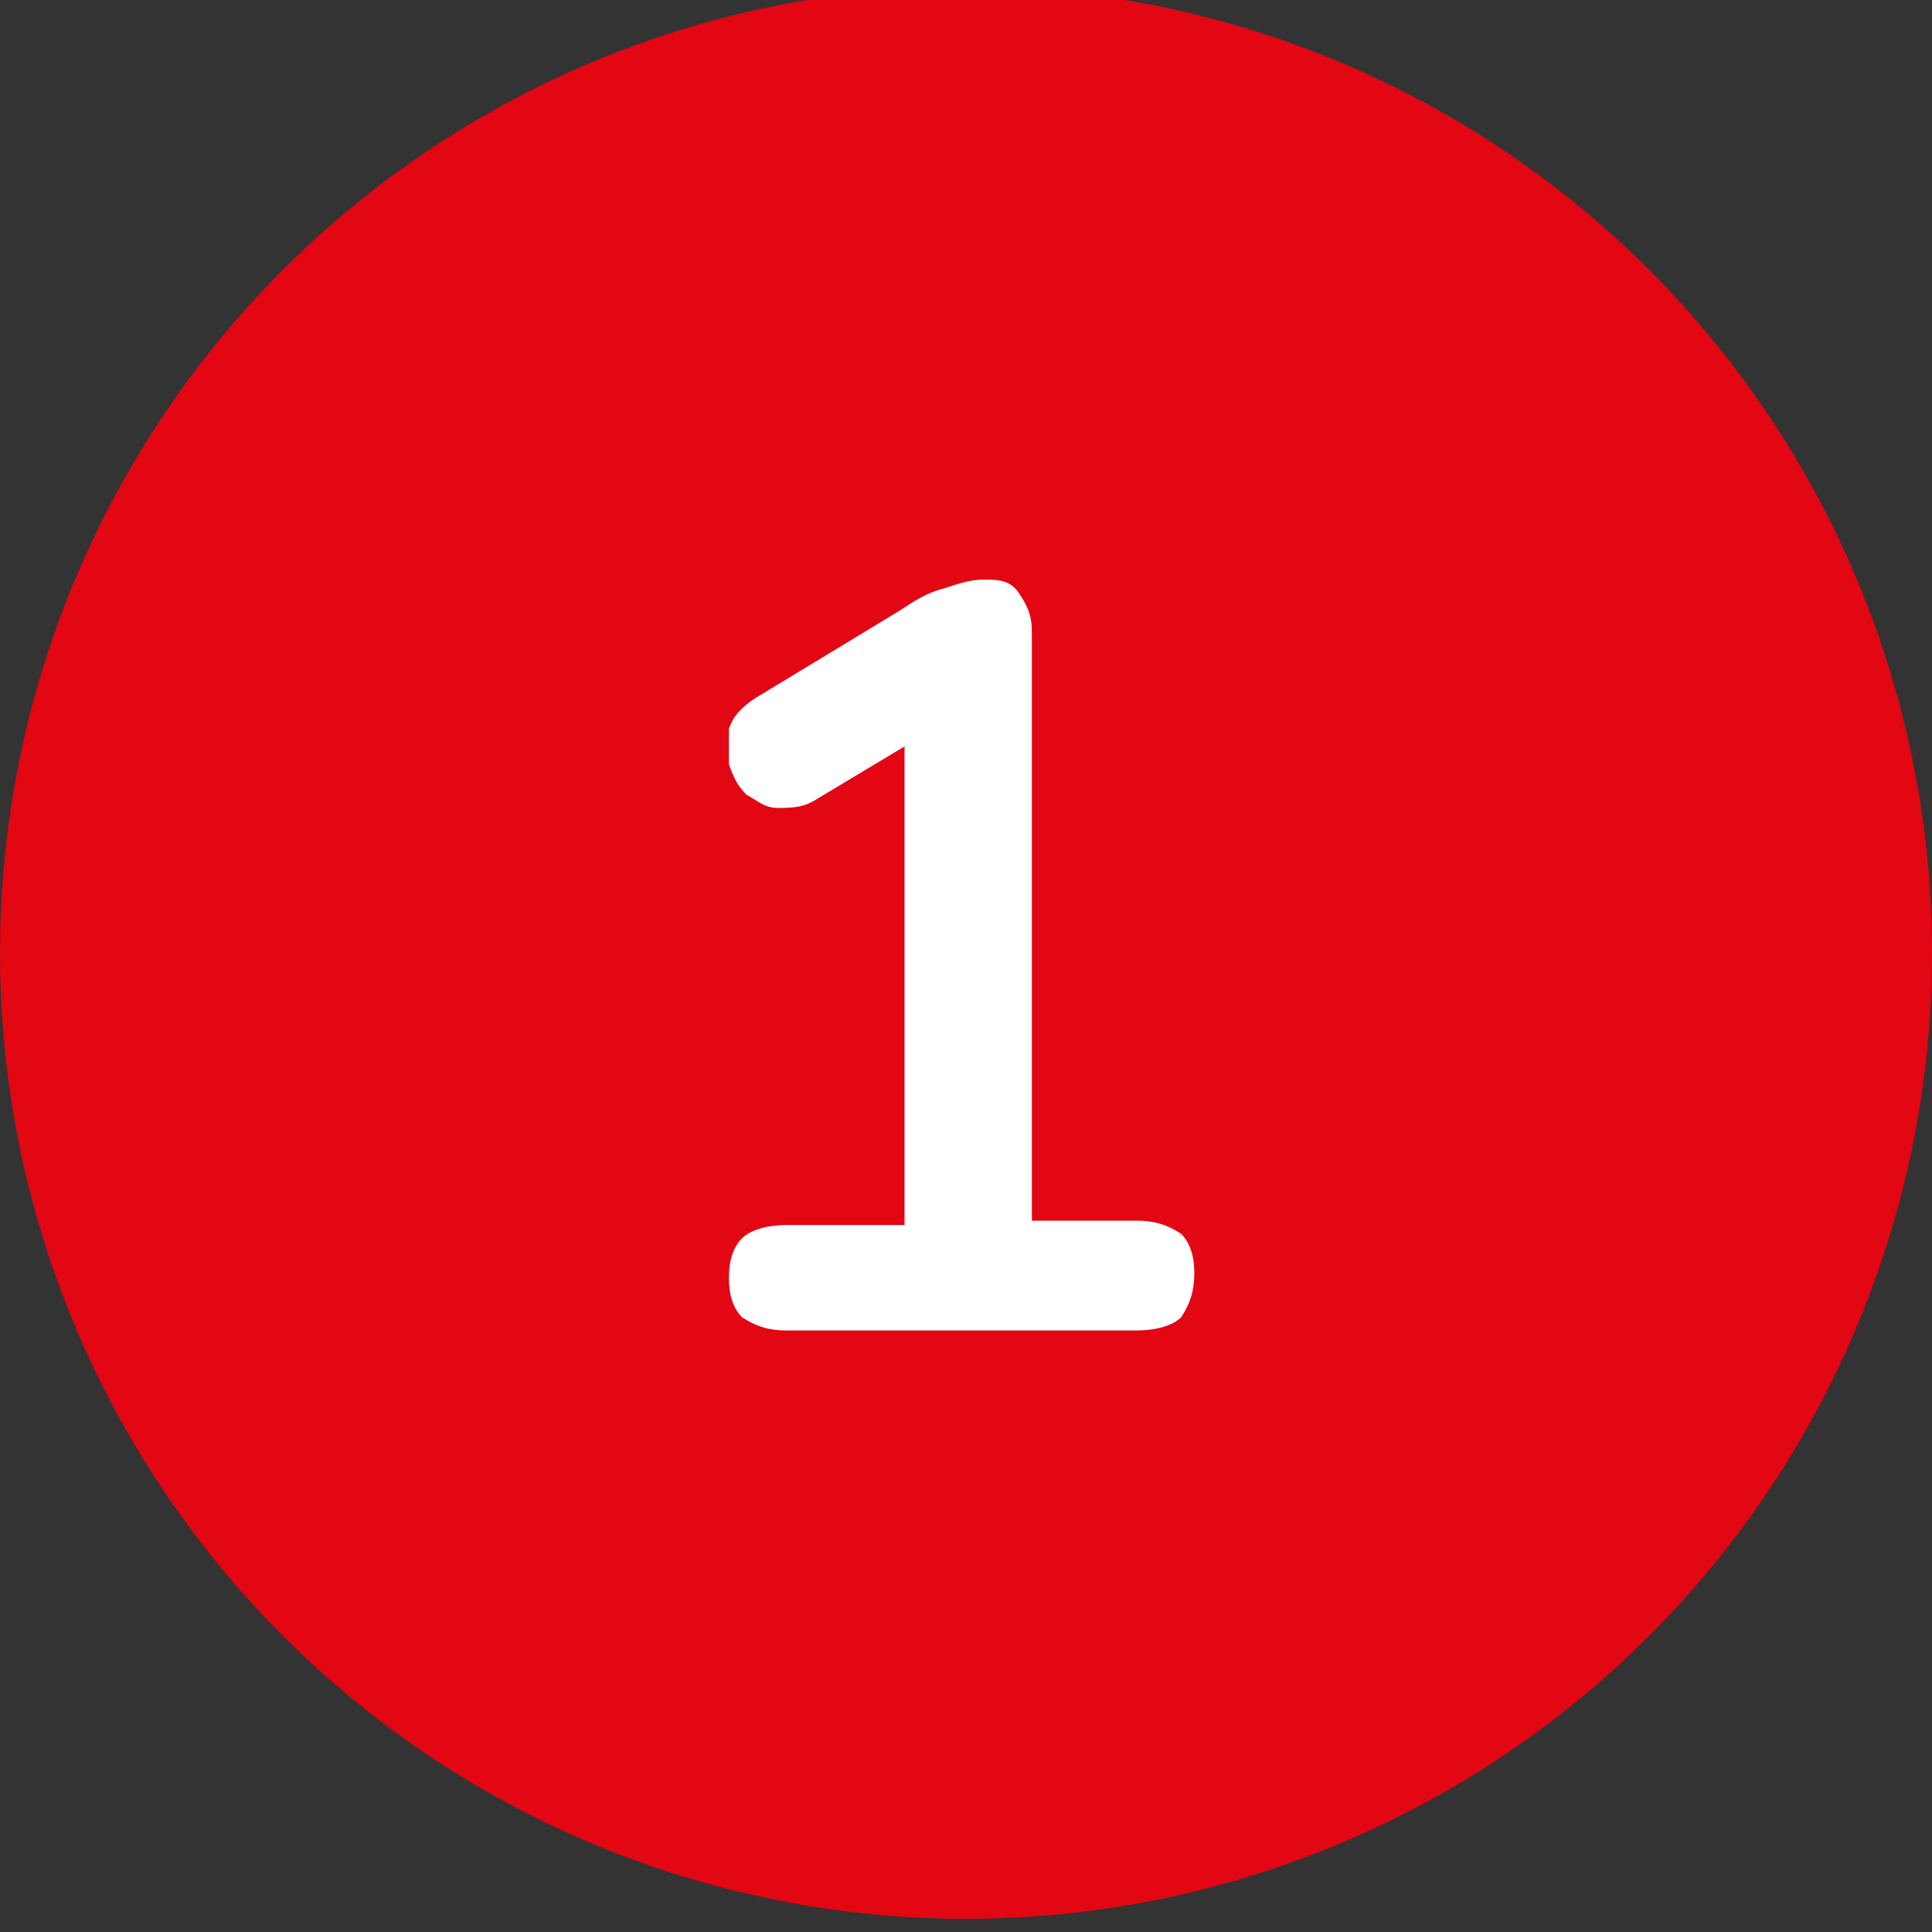
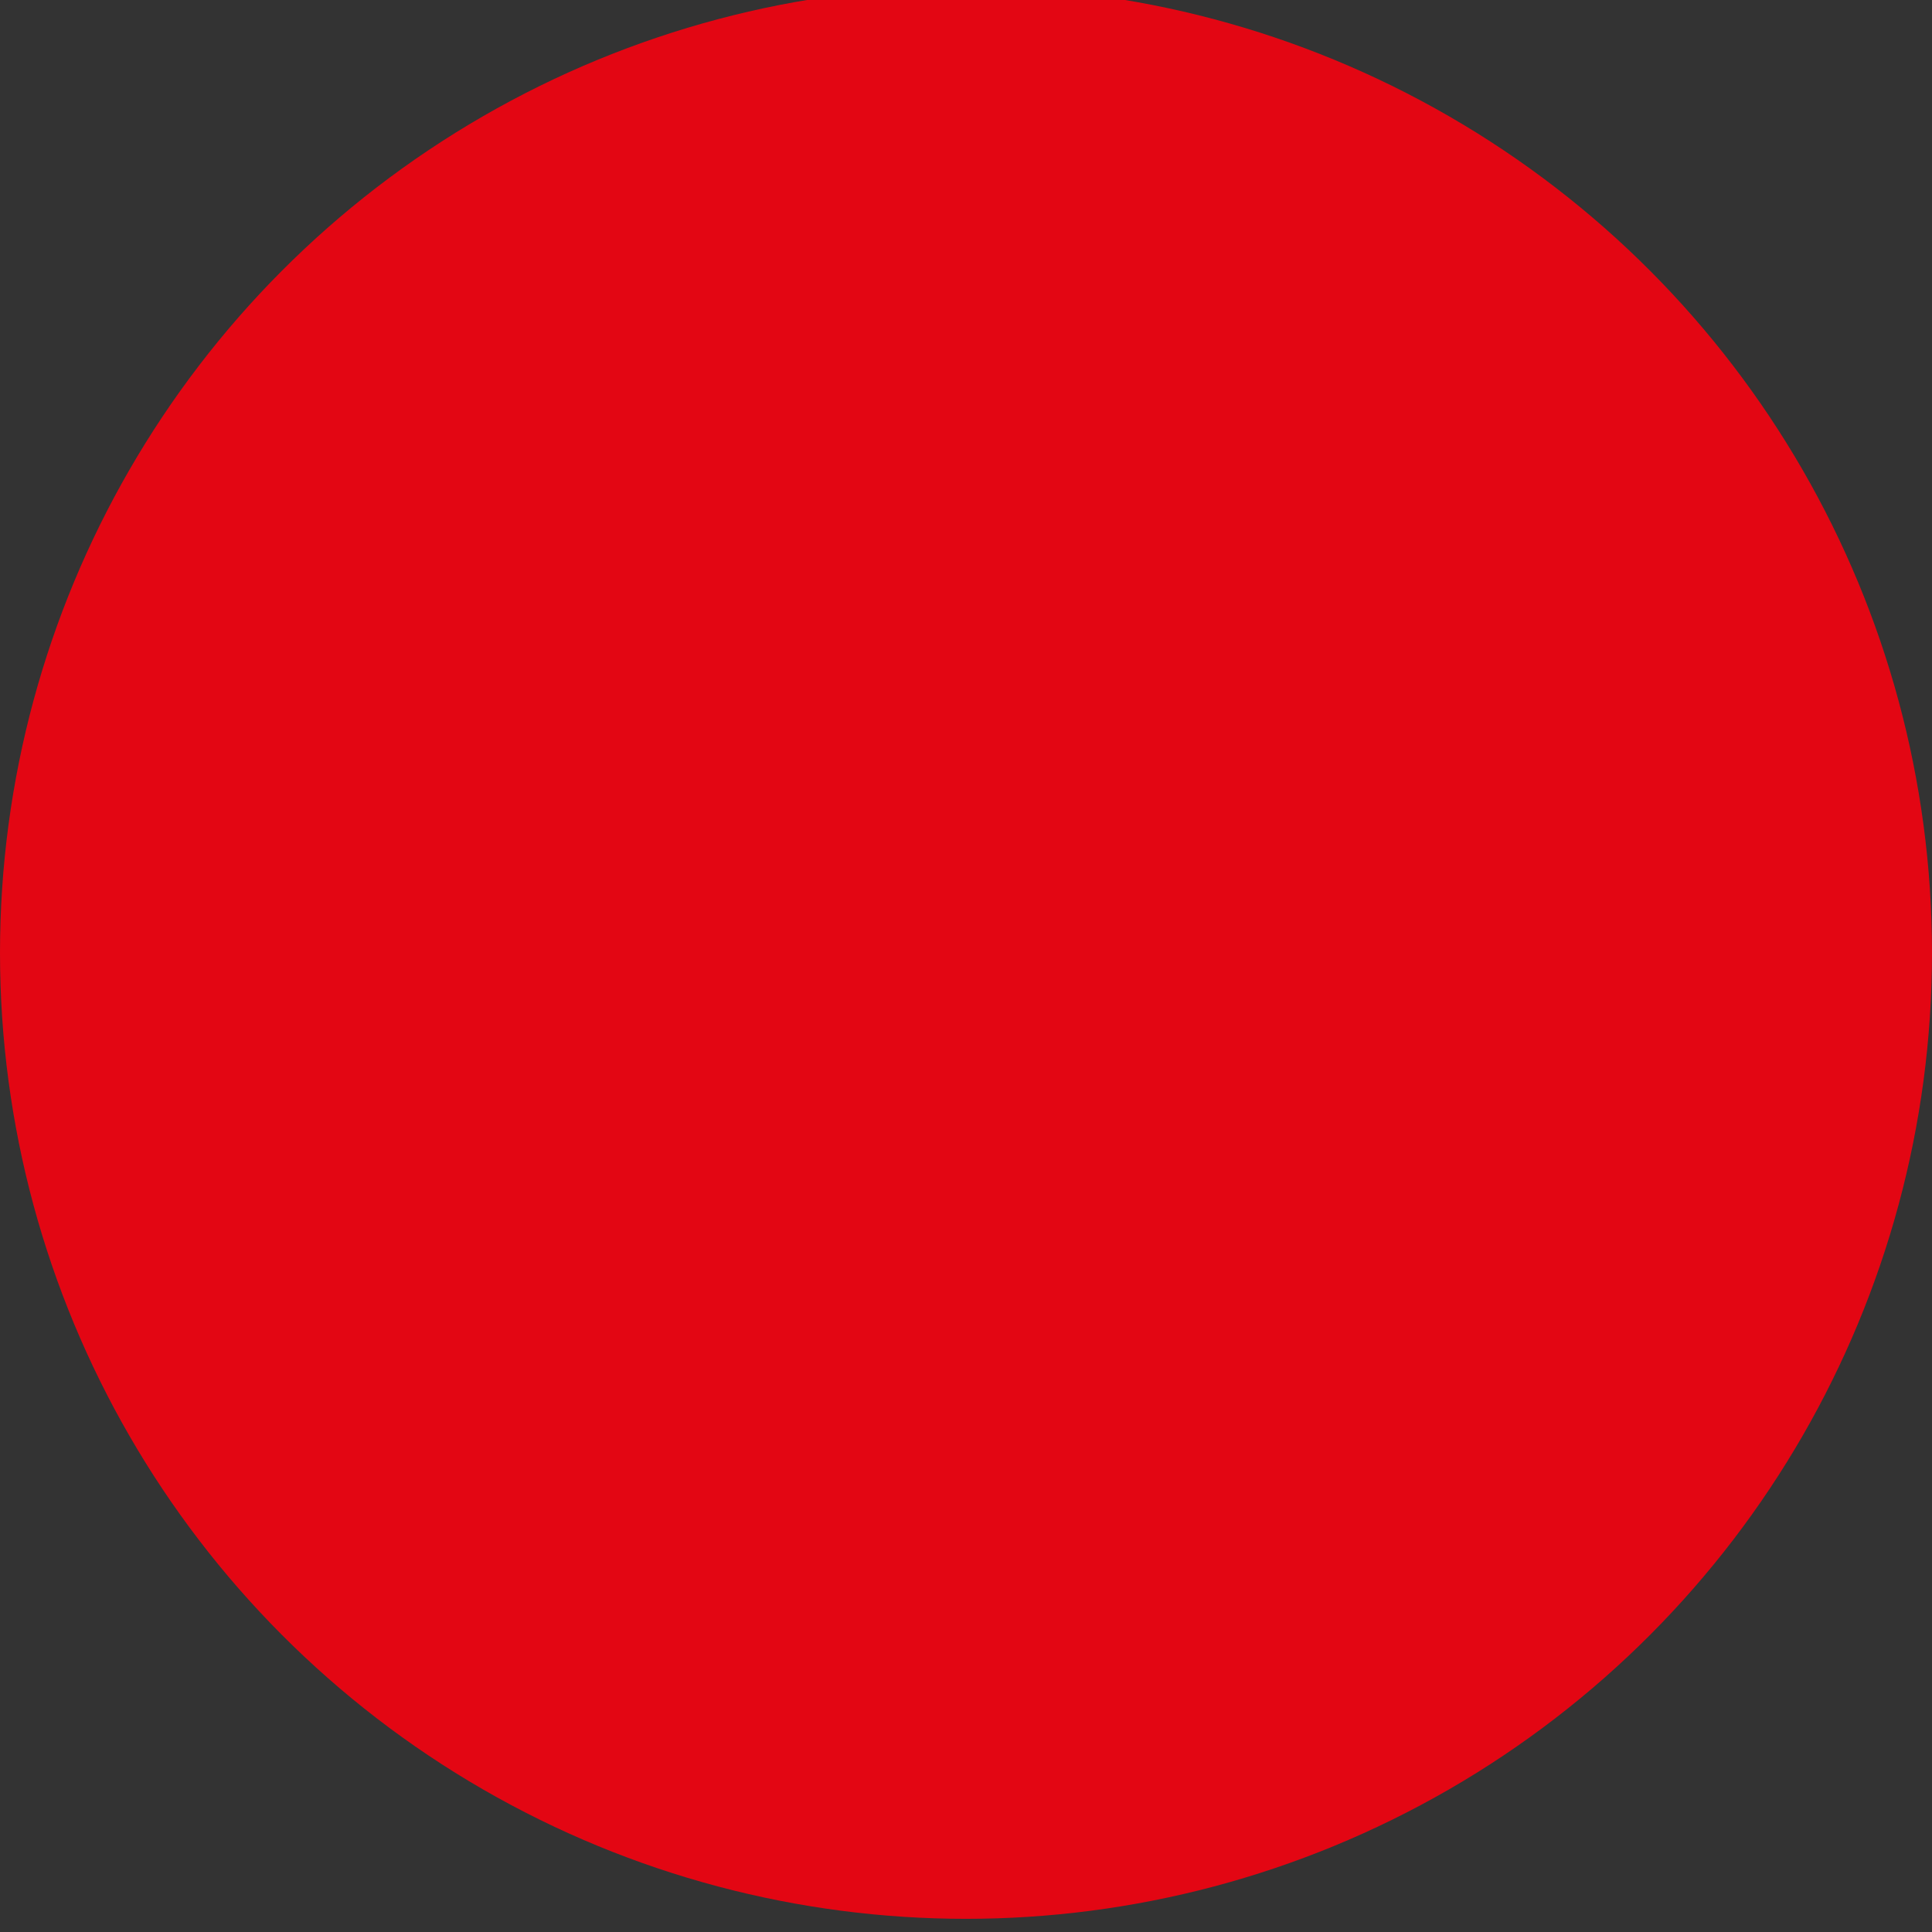
<svg xmlns="http://www.w3.org/2000/svg" id="Ebene_1" version="1.1" viewBox="0 0 44 44">
  <rect x="0" y="0" width="44" height="44" fill="#333333" stroke="none" />
  <defs>
    <style>
      .st0 {
        isolation: isolate;
      }

      .st1 {
        fill: #fff;
      }

      .st2 {
        fill: #e30613;
      }
    </style>
  </defs>
  <g id="Gruppe_2649">
    <circle id="Ellipse_14" class="st2" cx="22" cy="21.7" r="22" />
    <g id="_1" class="st0">
      <g class="st0">
-         <path class="st1" d="M17.9,30.3c-.4,0-.7-.1-1-.3-.2-.2-.3-.5-.3-.9s.1-.7.3-.9c.2-.2.6-.3,1-.3h2.7v-11.8h1.5l-3.5,2.1c-.3.2-.6.2-.9.2-.3,0-.5-.2-.7-.3-.2-.2-.3-.4-.4-.7,0-.3,0-.5,0-.8.1-.3.3-.5.6-.7l3.3-2c.3-.2.6-.4,1-.5.3-.1.6-.2.9-.2s.6,0,.8.3.3.5.3.9v13.4h2.4c.4,0,.7.1,1,.3.2.2.3.5.3.9s-.1.7-.3,1c-.2.2-.6.3-1,.3h-8.2Z" />
-       </g>
+         </g>
    </g>
  </g>
</svg>